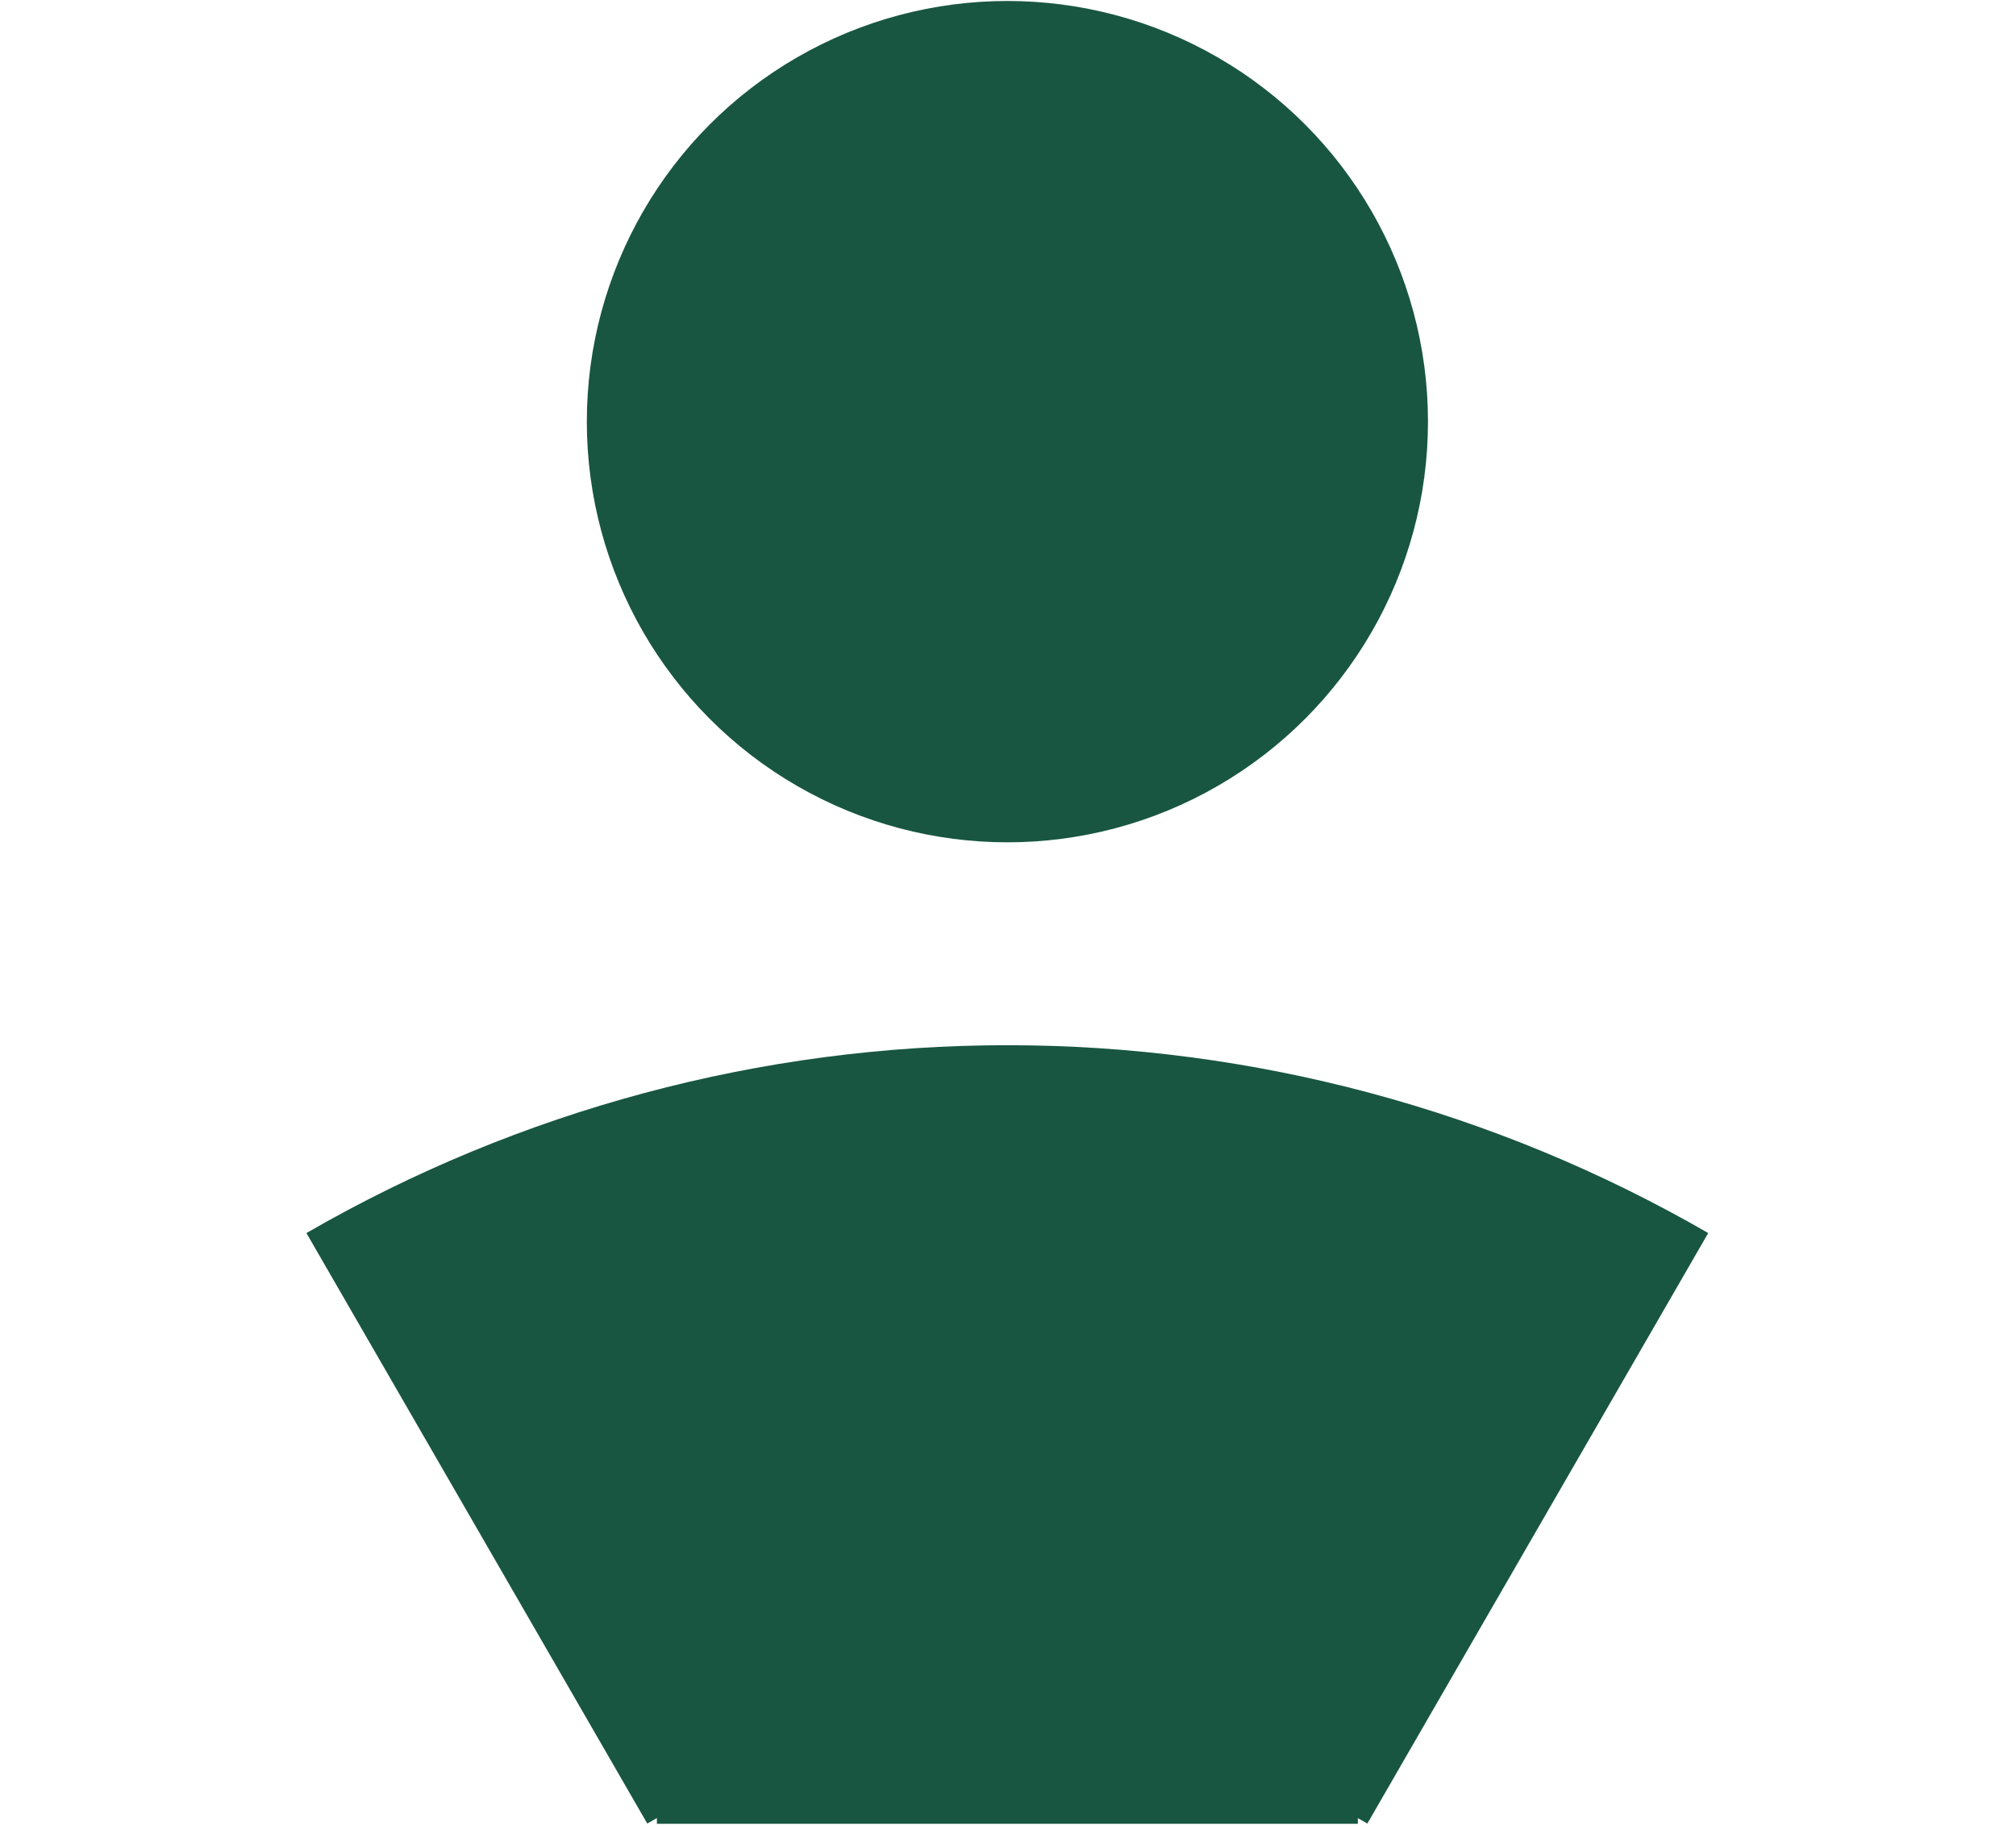
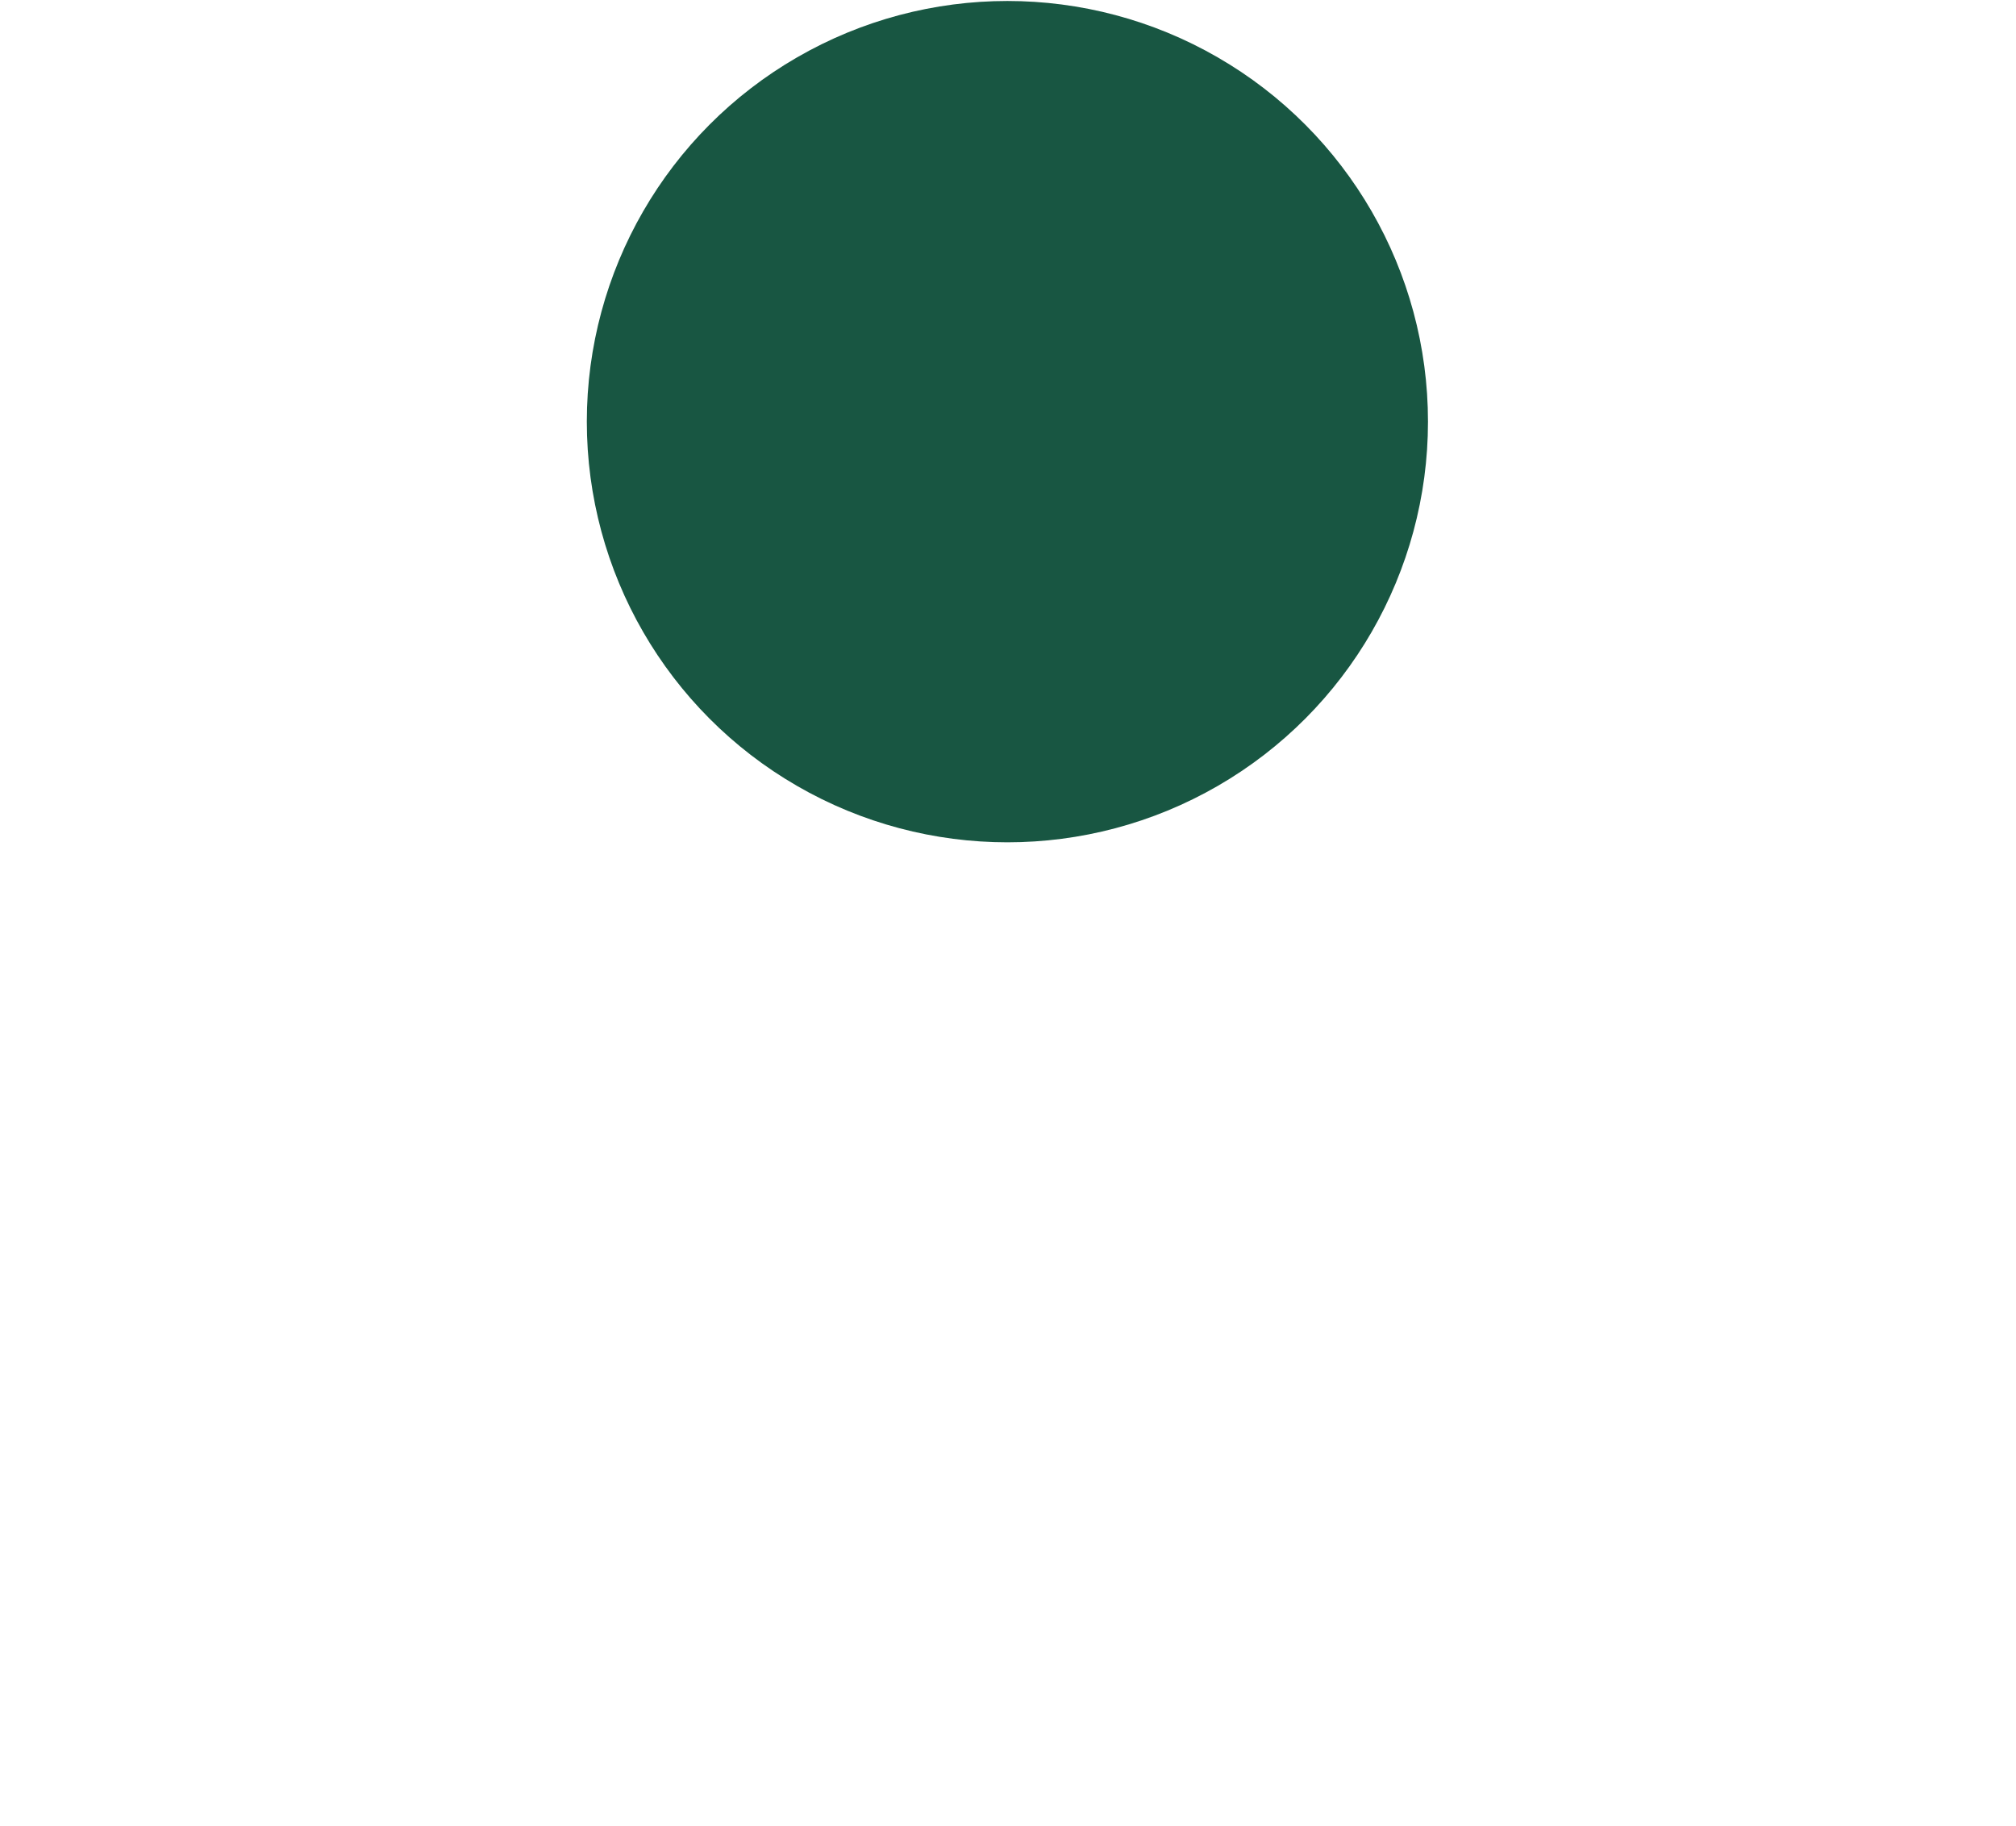
<svg xmlns="http://www.w3.org/2000/svg" width="53" height="48" viewBox="0 0 92 119" fill="none">
  <ellipse cx="45.961" cy="27.477" rx="27.412" ry="27.413" fill="#185642" />
-   <path fill-rule="evenodd" clip-rule="evenodd" d="M45.956 68.111C29.918 68.111 14.162 72.333 0.273 80.352L22.489 118.832C22.697 118.712 22.907 118.593 23.117 118.476V118.849H68.803V118.481C69.01 118.596 69.217 118.713 69.422 118.832L91.638 80.352C77.749 72.333 61.993 68.111 45.956 68.111Z" fill="#185642" />
</svg>